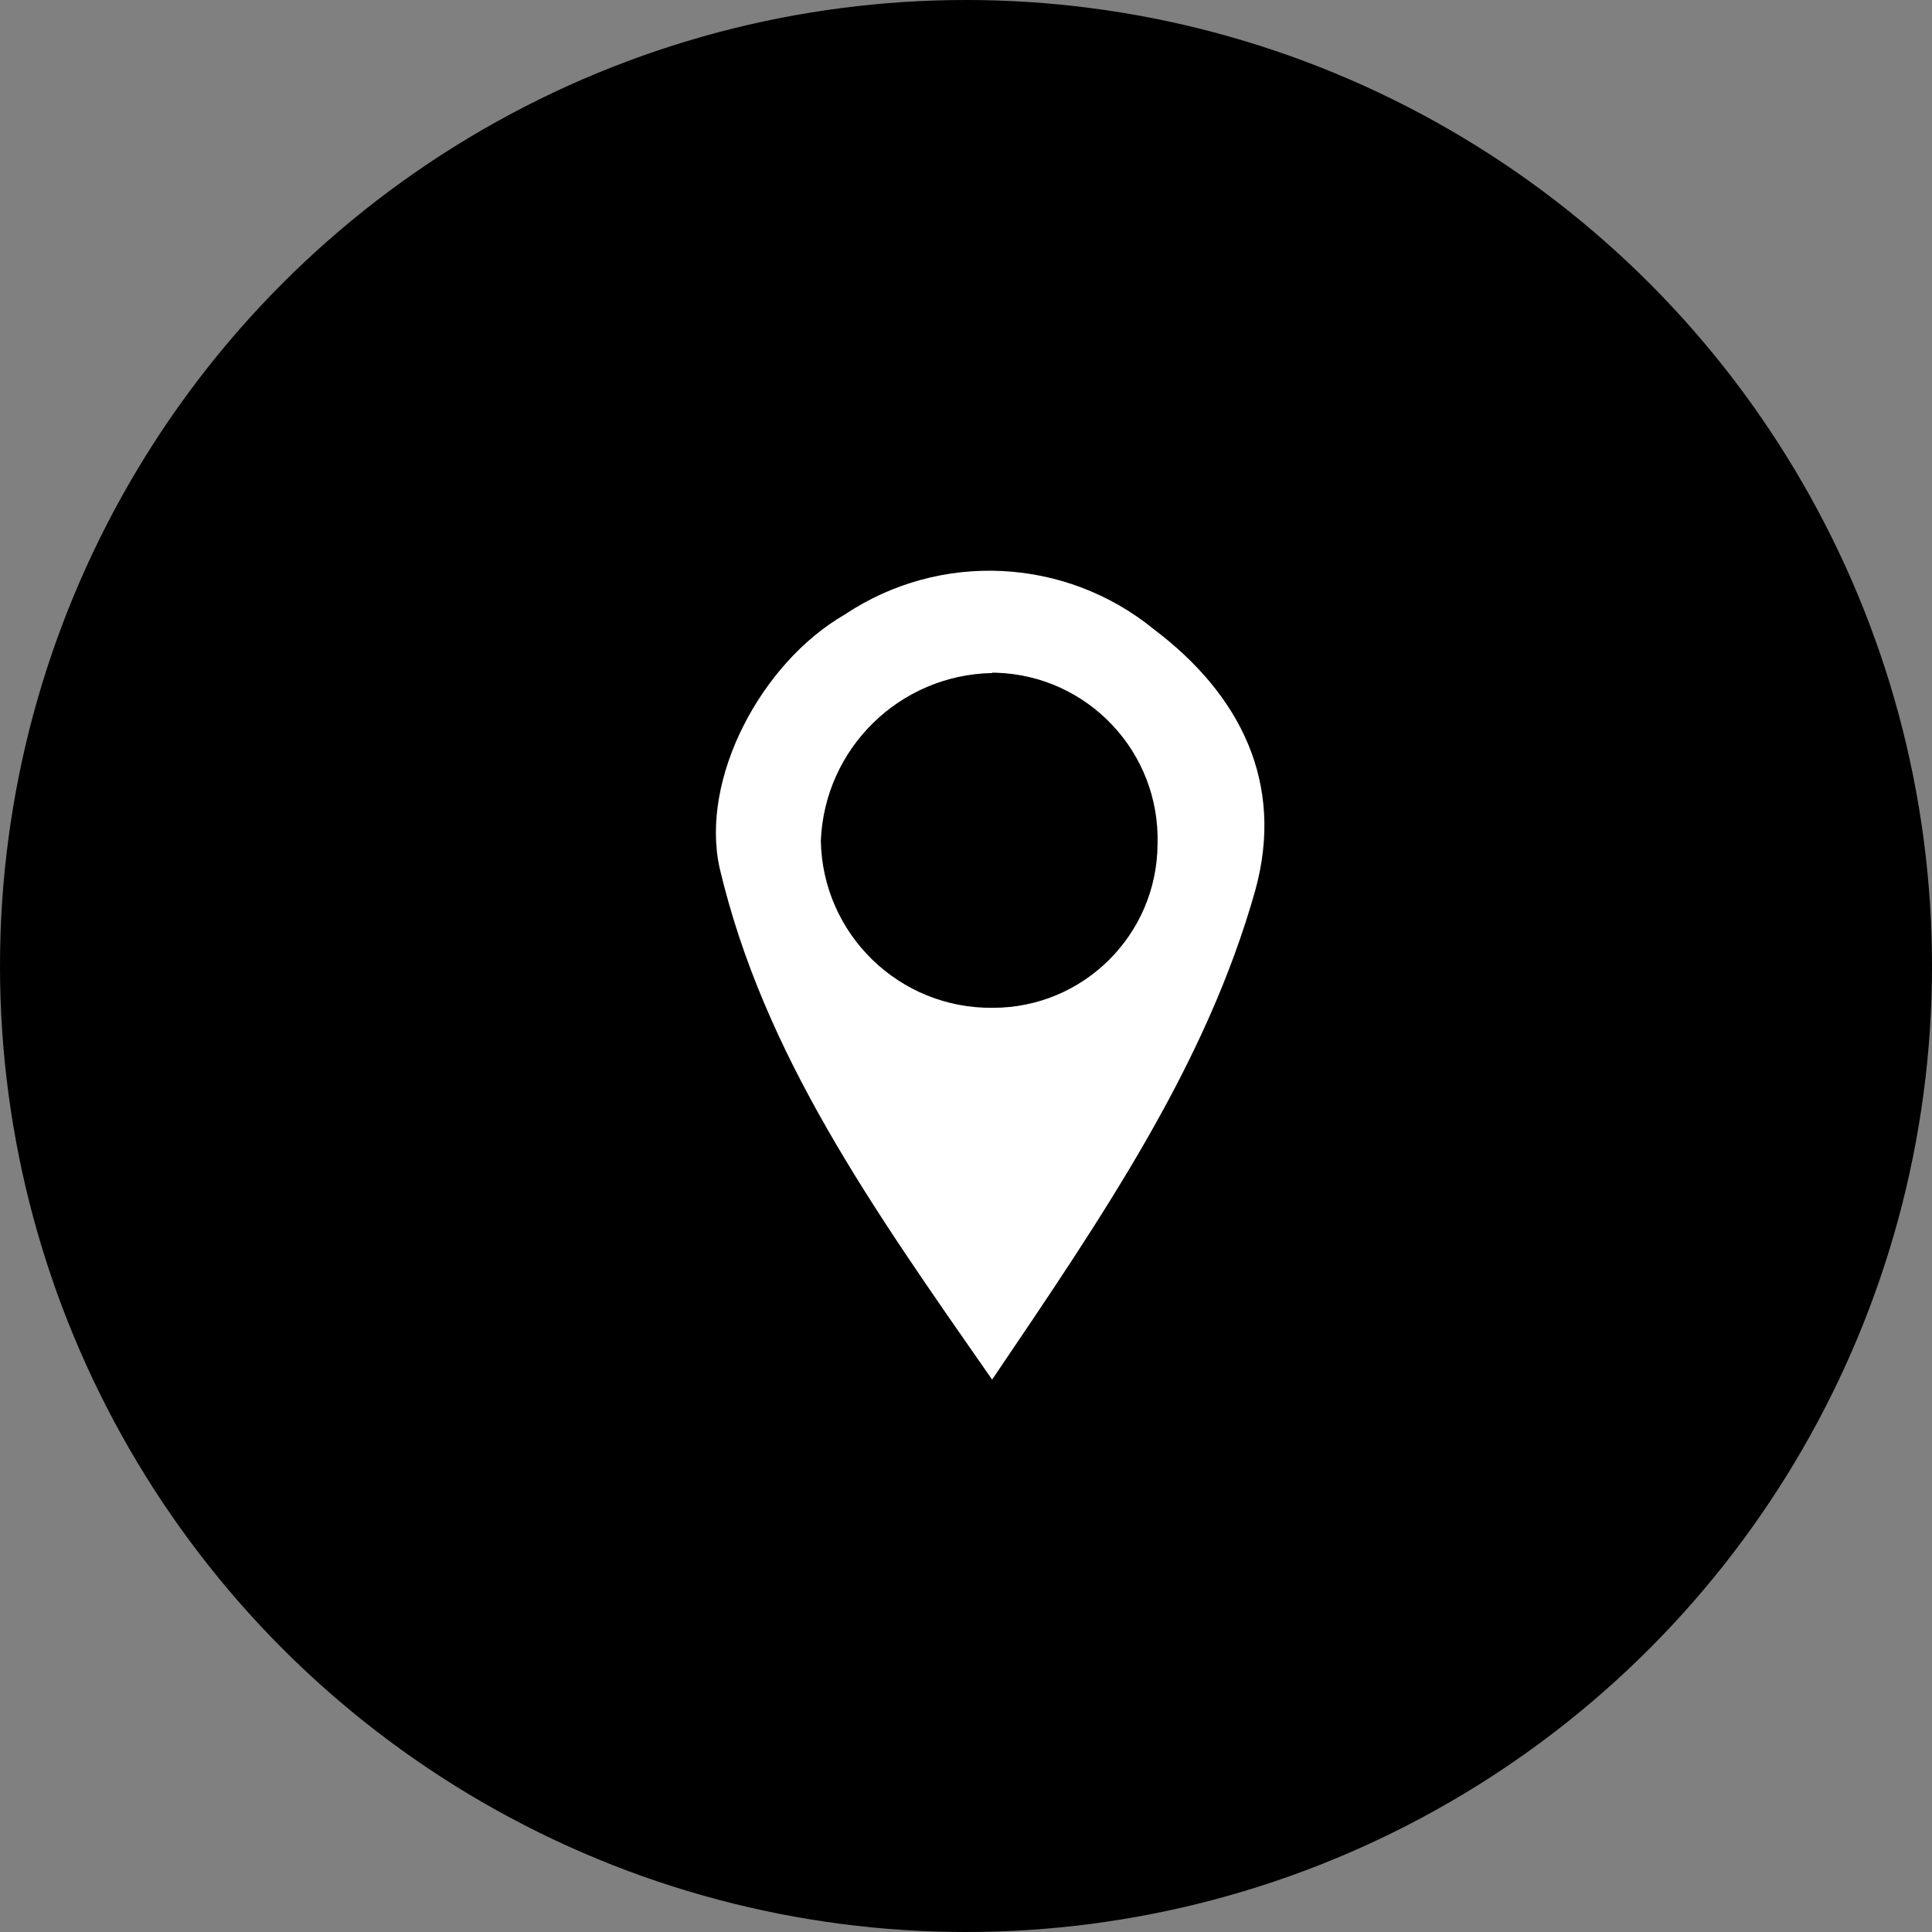
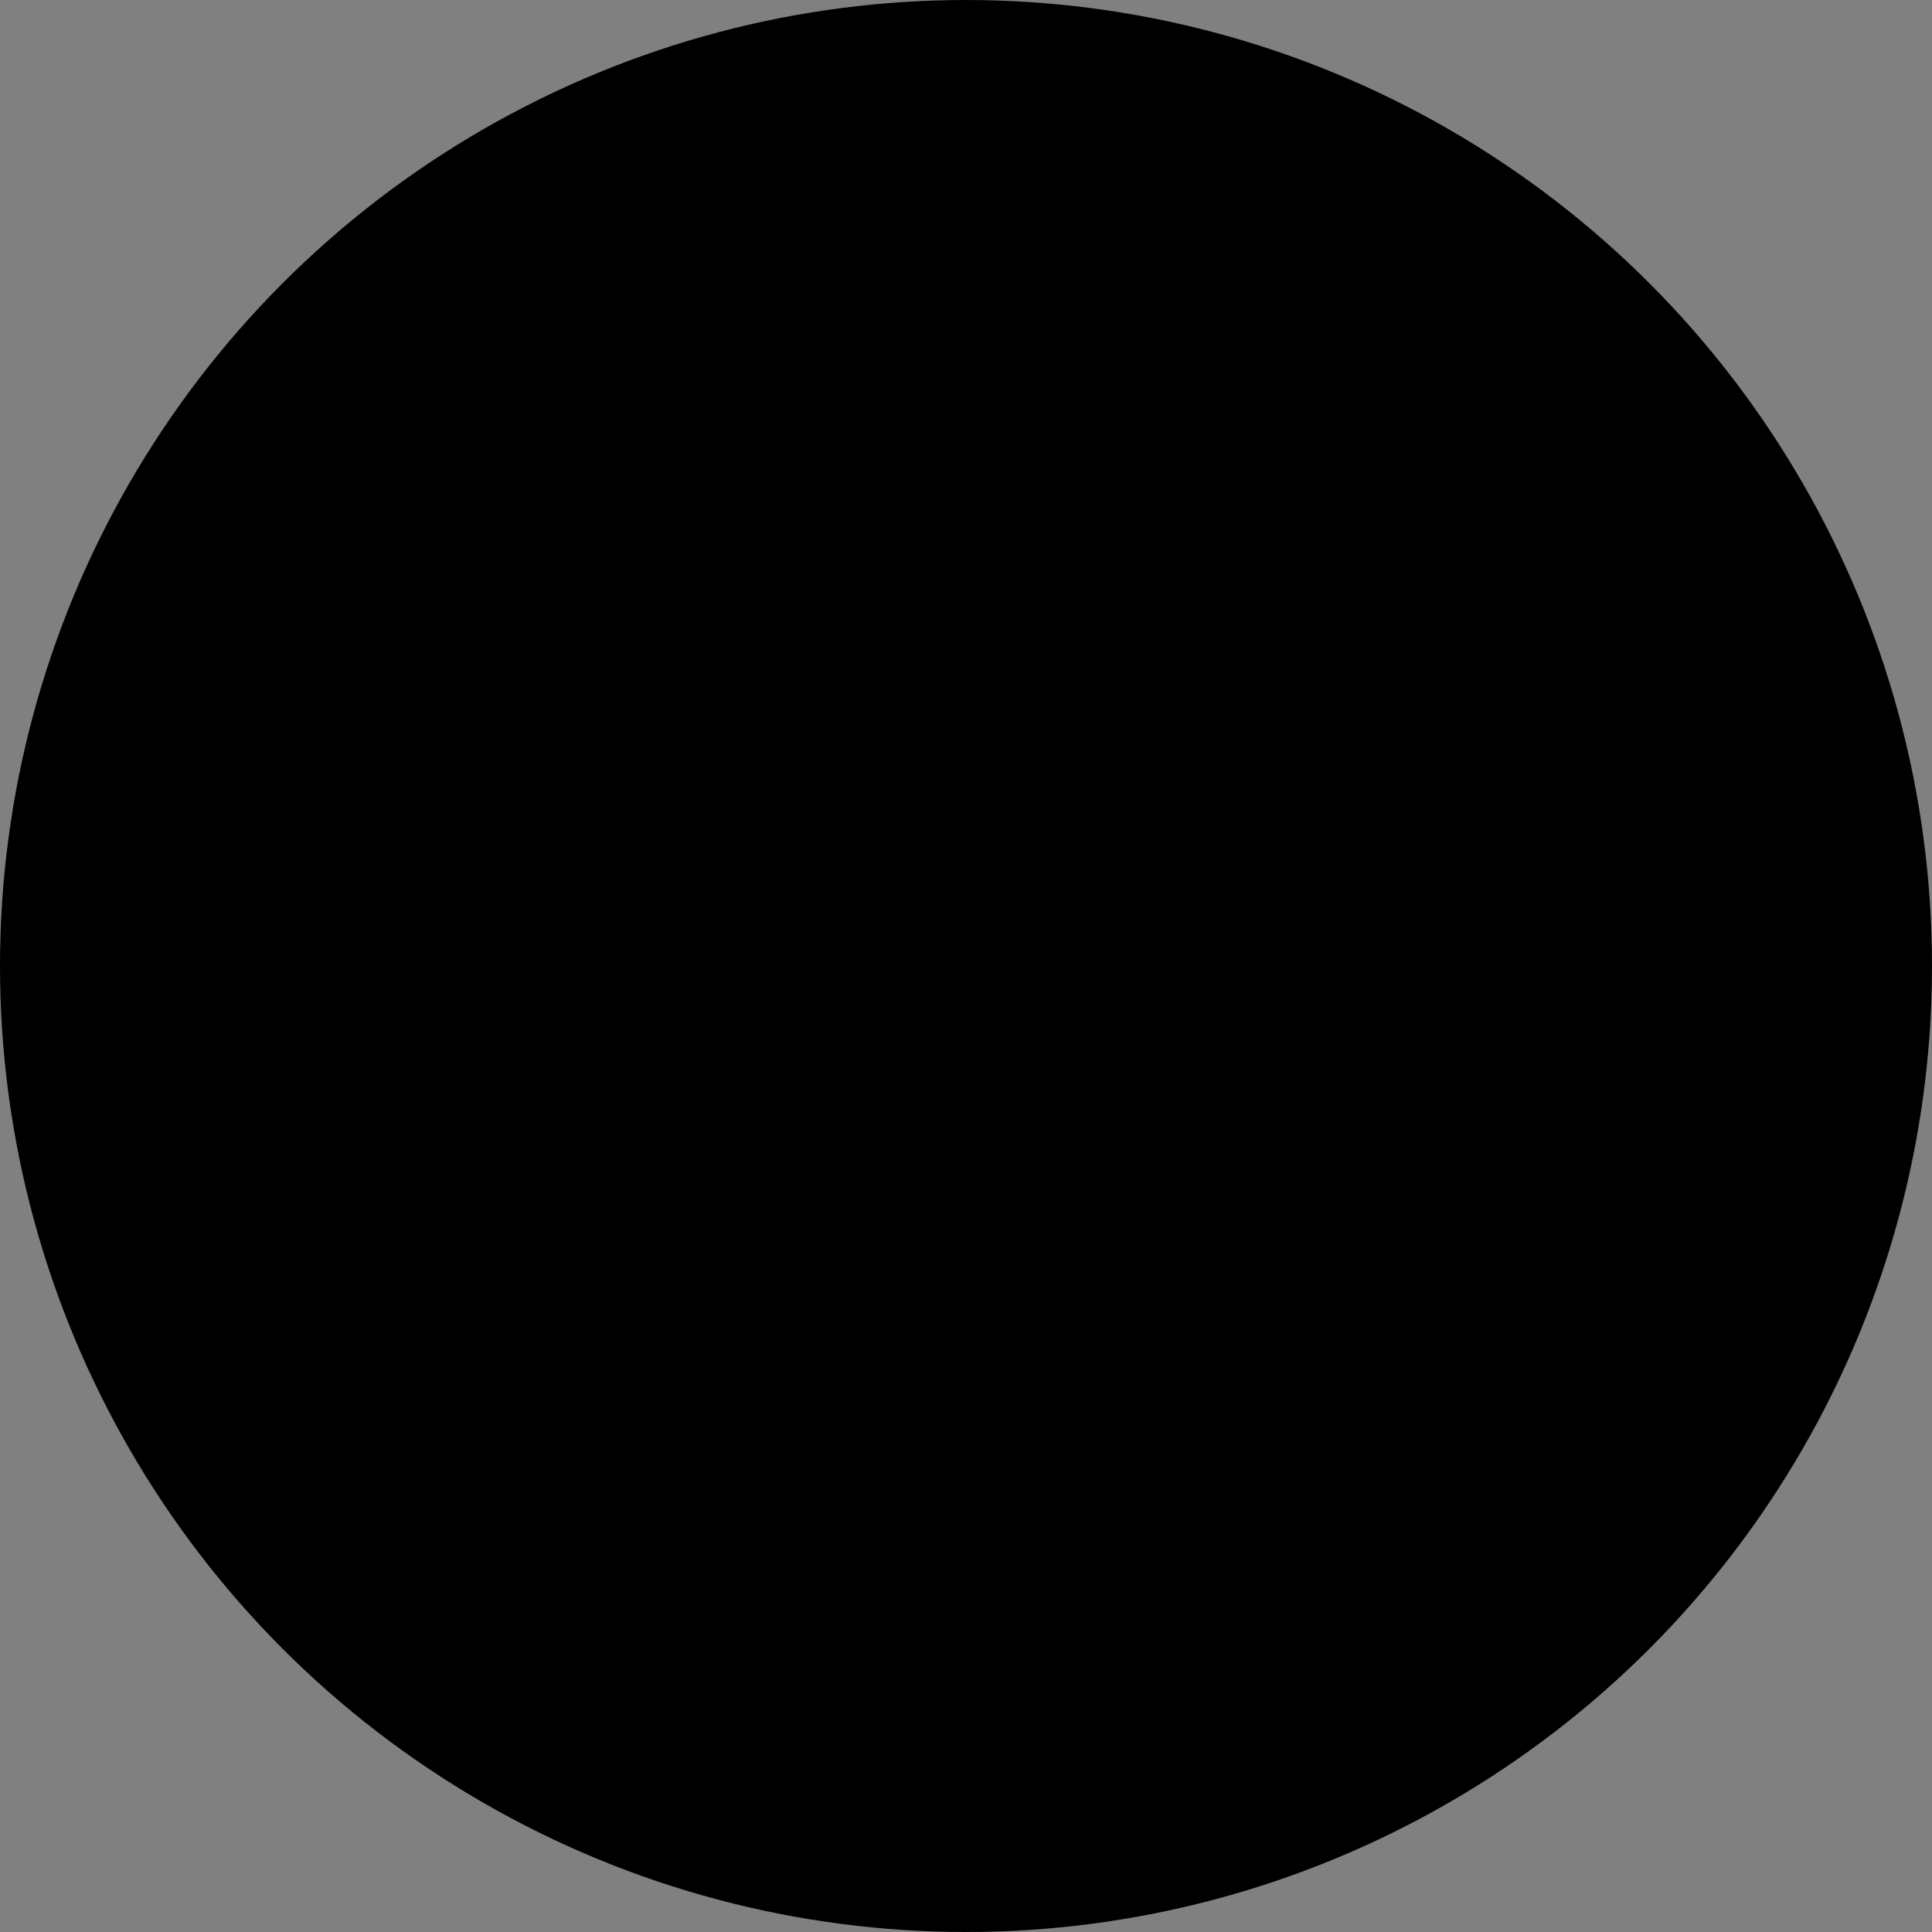
<svg xmlns="http://www.w3.org/2000/svg" version="1.1" id="Layer_1" x="0px" y="0px" width="50px" height="50px" viewBox="15 15 50 50" enable-background="new 15 15 50 50" xml:space="preserve">
  <rect x="15" y="15" width="50" height="50" fill="#808080" stroke="none" />
  <g>
    <circle cx="40" cy="40" r="25" />
    <g>
-       <path fill="#FFFFFF" d="M40.676,50.704c-3.103-4.452-5.913-8.411-7.052-13.238c-0.514-2.328,1.088-5.32,3.234-6.559    c2.463-1.647,5.714-1.492,8.01,0.383c2.226,1.683,3.385,3.969,2.619,6.75C46.219,42.544,43.588,46.402,40.676,50.704z     M40.676,32.418c-2.394,0.046-4.337,1.95-4.433,4.342c0.044,2.416,2.027,4.345,4.442,4.322c2.348,0.006,4.256-1.885,4.272-4.231    c0.073-2.38-1.799-4.369-4.179-4.441c-0.031-0.001-0.063-0.001-0.094-0.002L40.676,32.418z" />
-     </g>
+       </g>
  </g>
</svg>